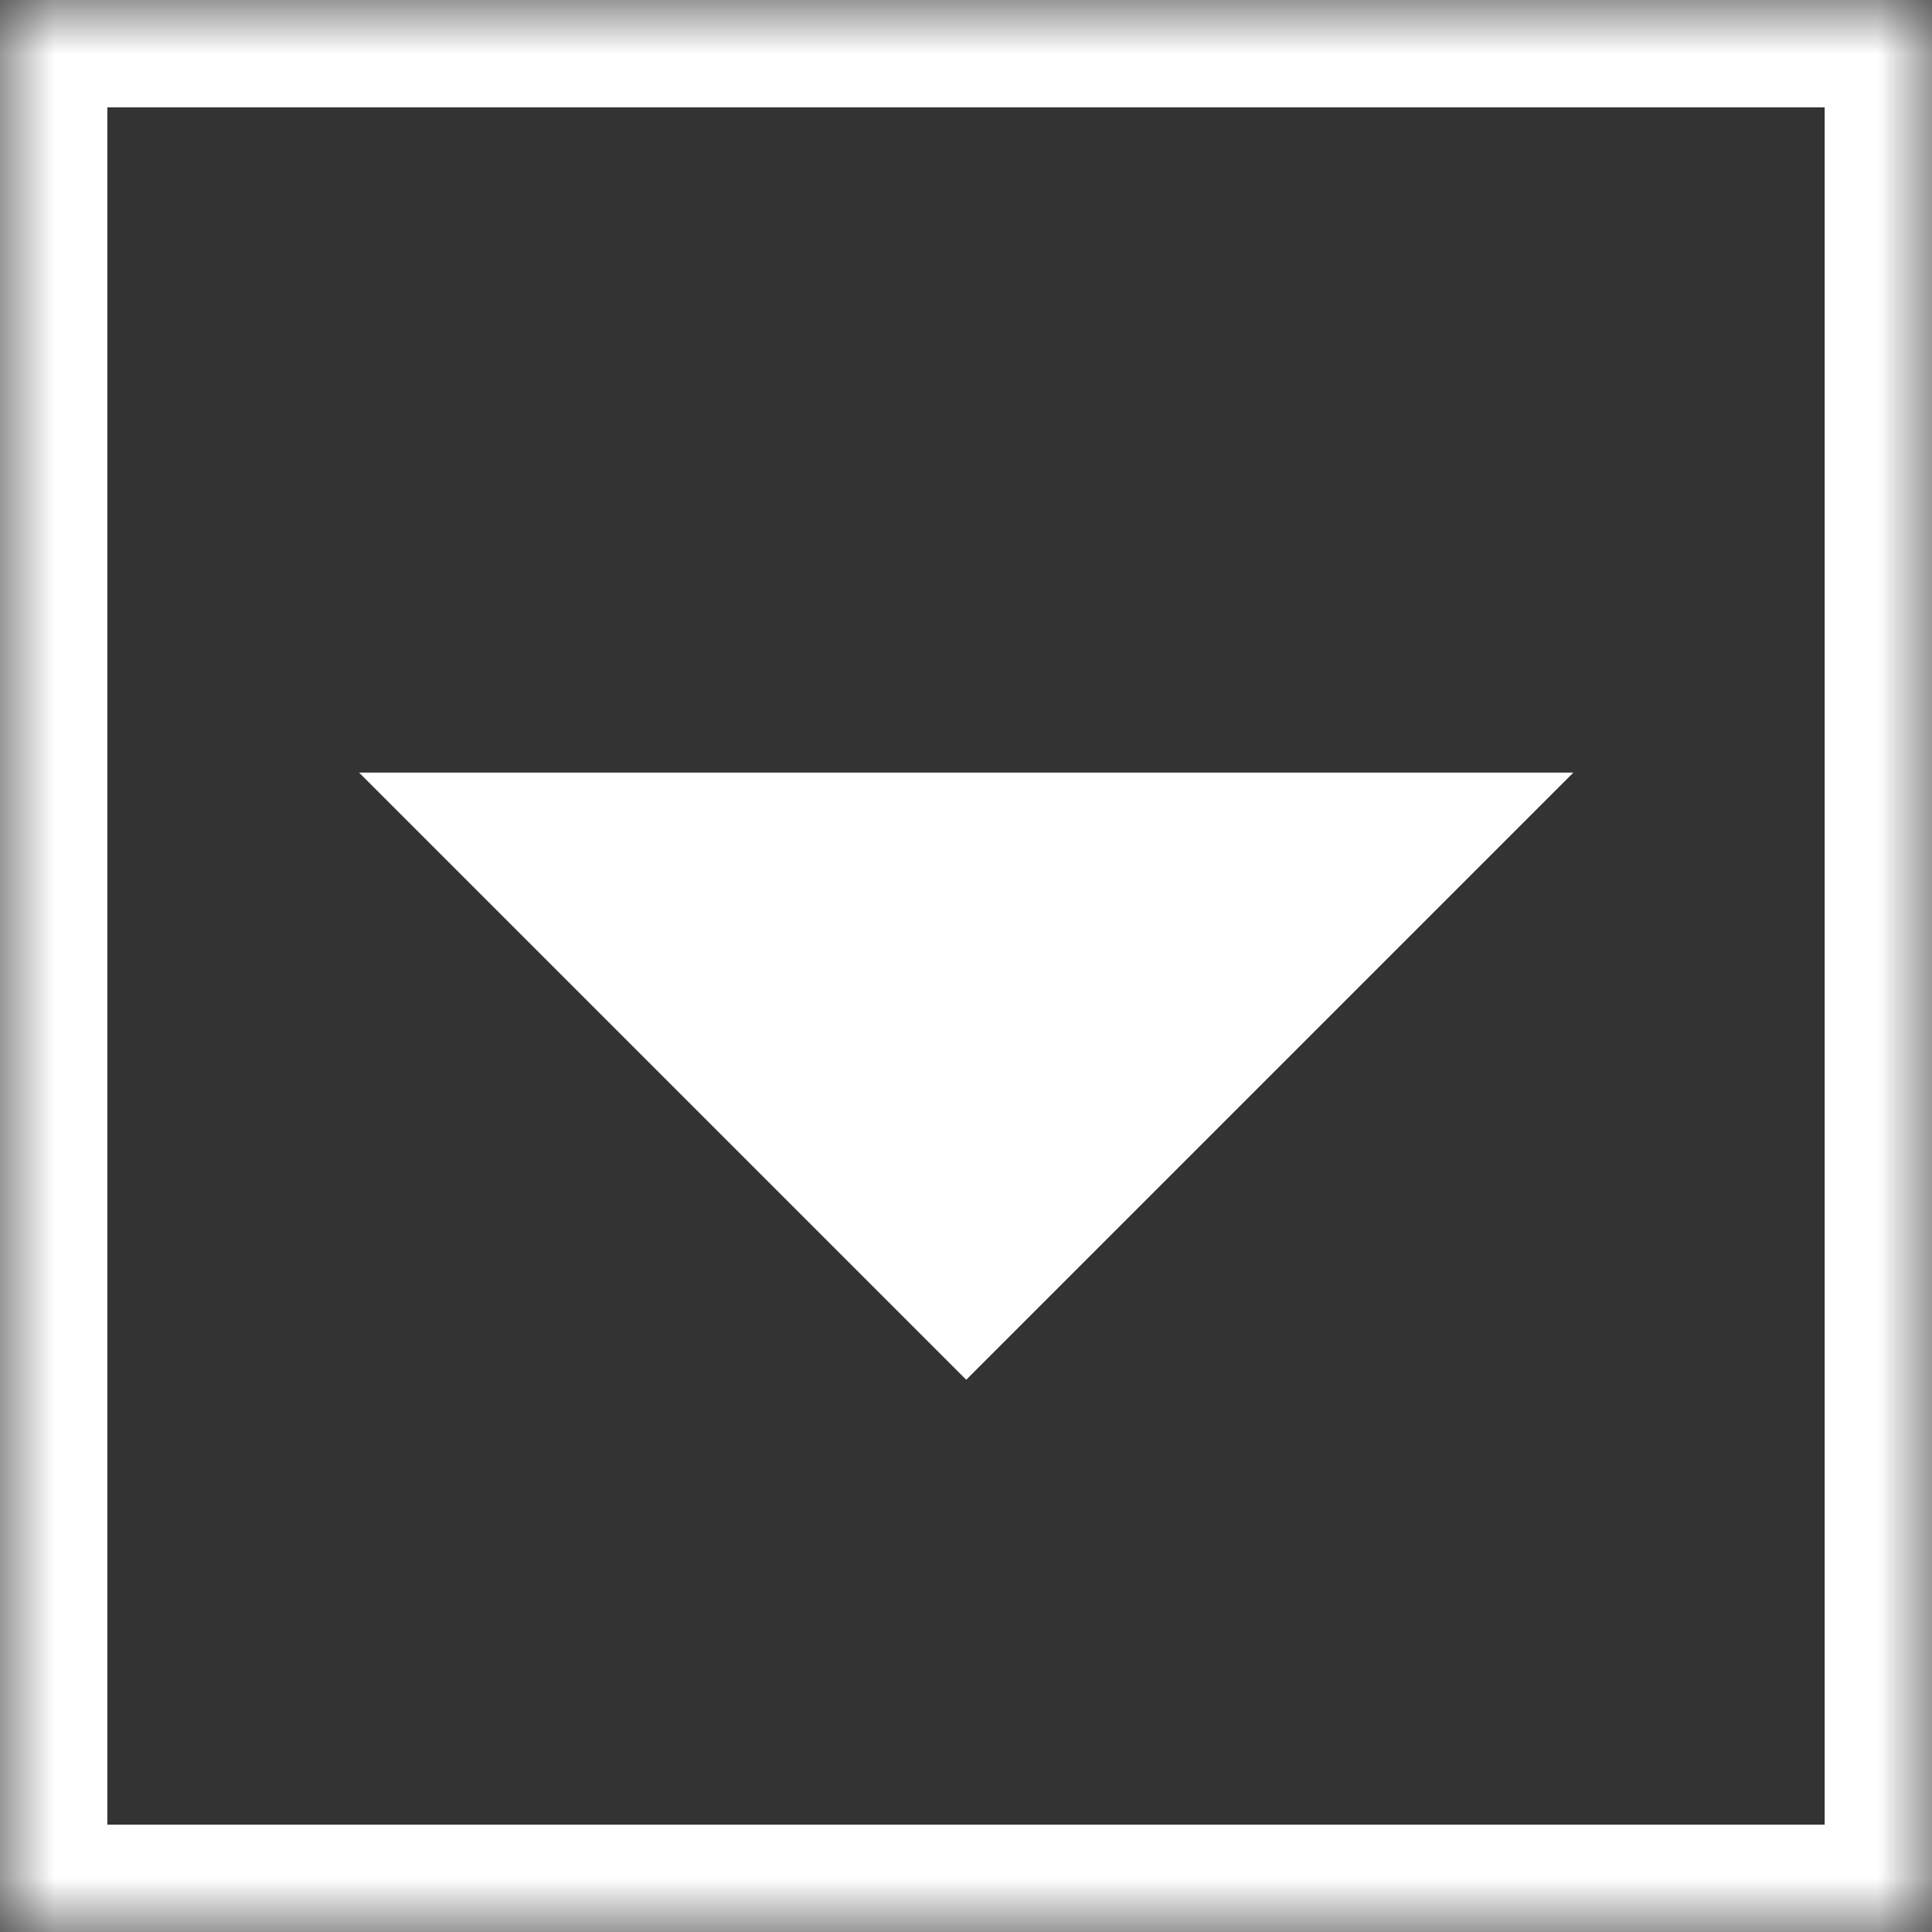
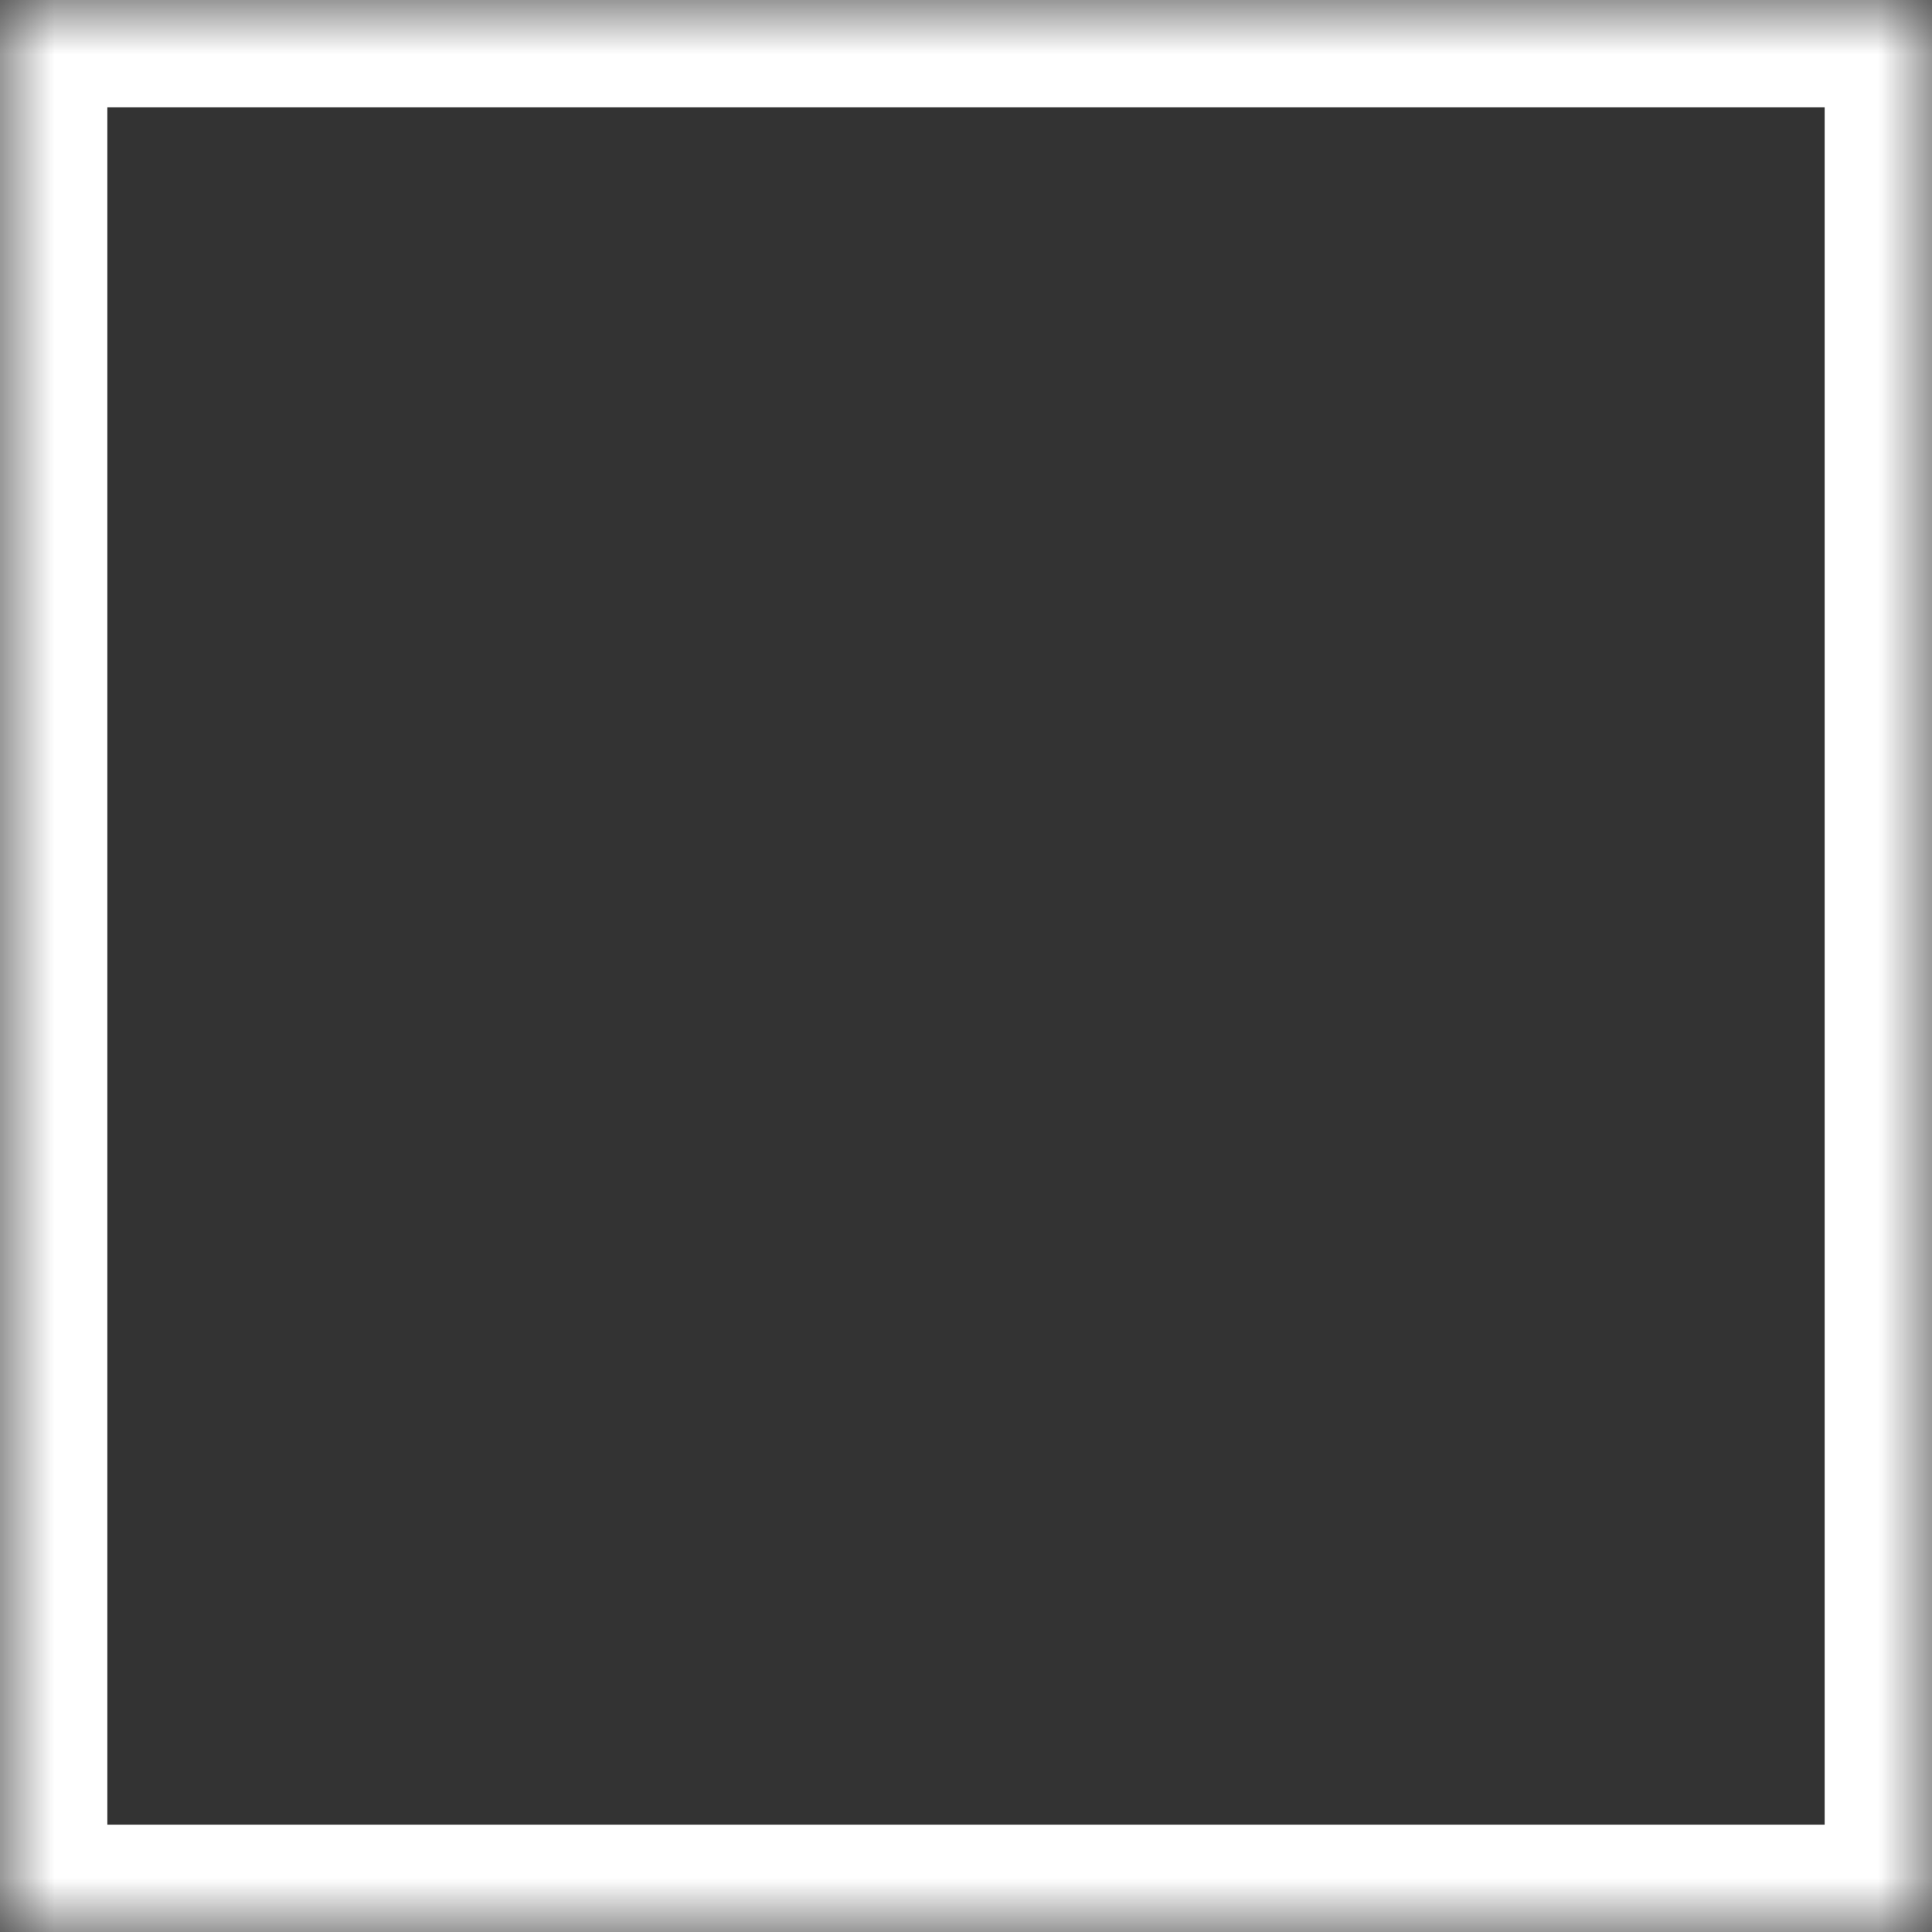
<svg xmlns="http://www.w3.org/2000/svg" xmlns:xlink="http://www.w3.org/1999/xlink" width="18px" height="18px" viewBox="0 0 18 18" version="1.1">
  <rect x="0" y="0" width="18" height="18" fill="#333333" stroke="none" />
  <title>Angle Graphic</title>
  <desc>Created with Sketch.</desc>
  <defs>
    <rect id="path-1" x="0" y="0" width="18" height="18" />
    <mask id="mask-2" maskContentUnits="userSpaceOnUse" maskUnits="objectBoundingBox" x="0" y="0" width="18" height="18" fill="white">
      <use xlink:href="#path-1" />
    </mask>
  </defs>
  <g id="Homepage" stroke="none" stroke-width="1" fill="none" fill-rule="evenodd">
    <g id="MOBILE-Homepage" transform="translate(-336, -27)">
      <g id="Menu" transform="translate(20, 24)">
        <g id="Angle-Graphic" transform="translate(316, 3)">
          <use id="Rectangle-3" stroke="#FFFFFF" mask="url(#mask-2)" stroke-width="2" xlink:href="#path-1" />
-           <polygon fill="#FFFFFF" transform="translate(9.002, 7.198) rotate(45) translate(-9.002, -7.198) " points="13.002 3.198 13.002 11.198 5.002 11.198" />
        </g>
      </g>
    </g>
  </g>
</svg>